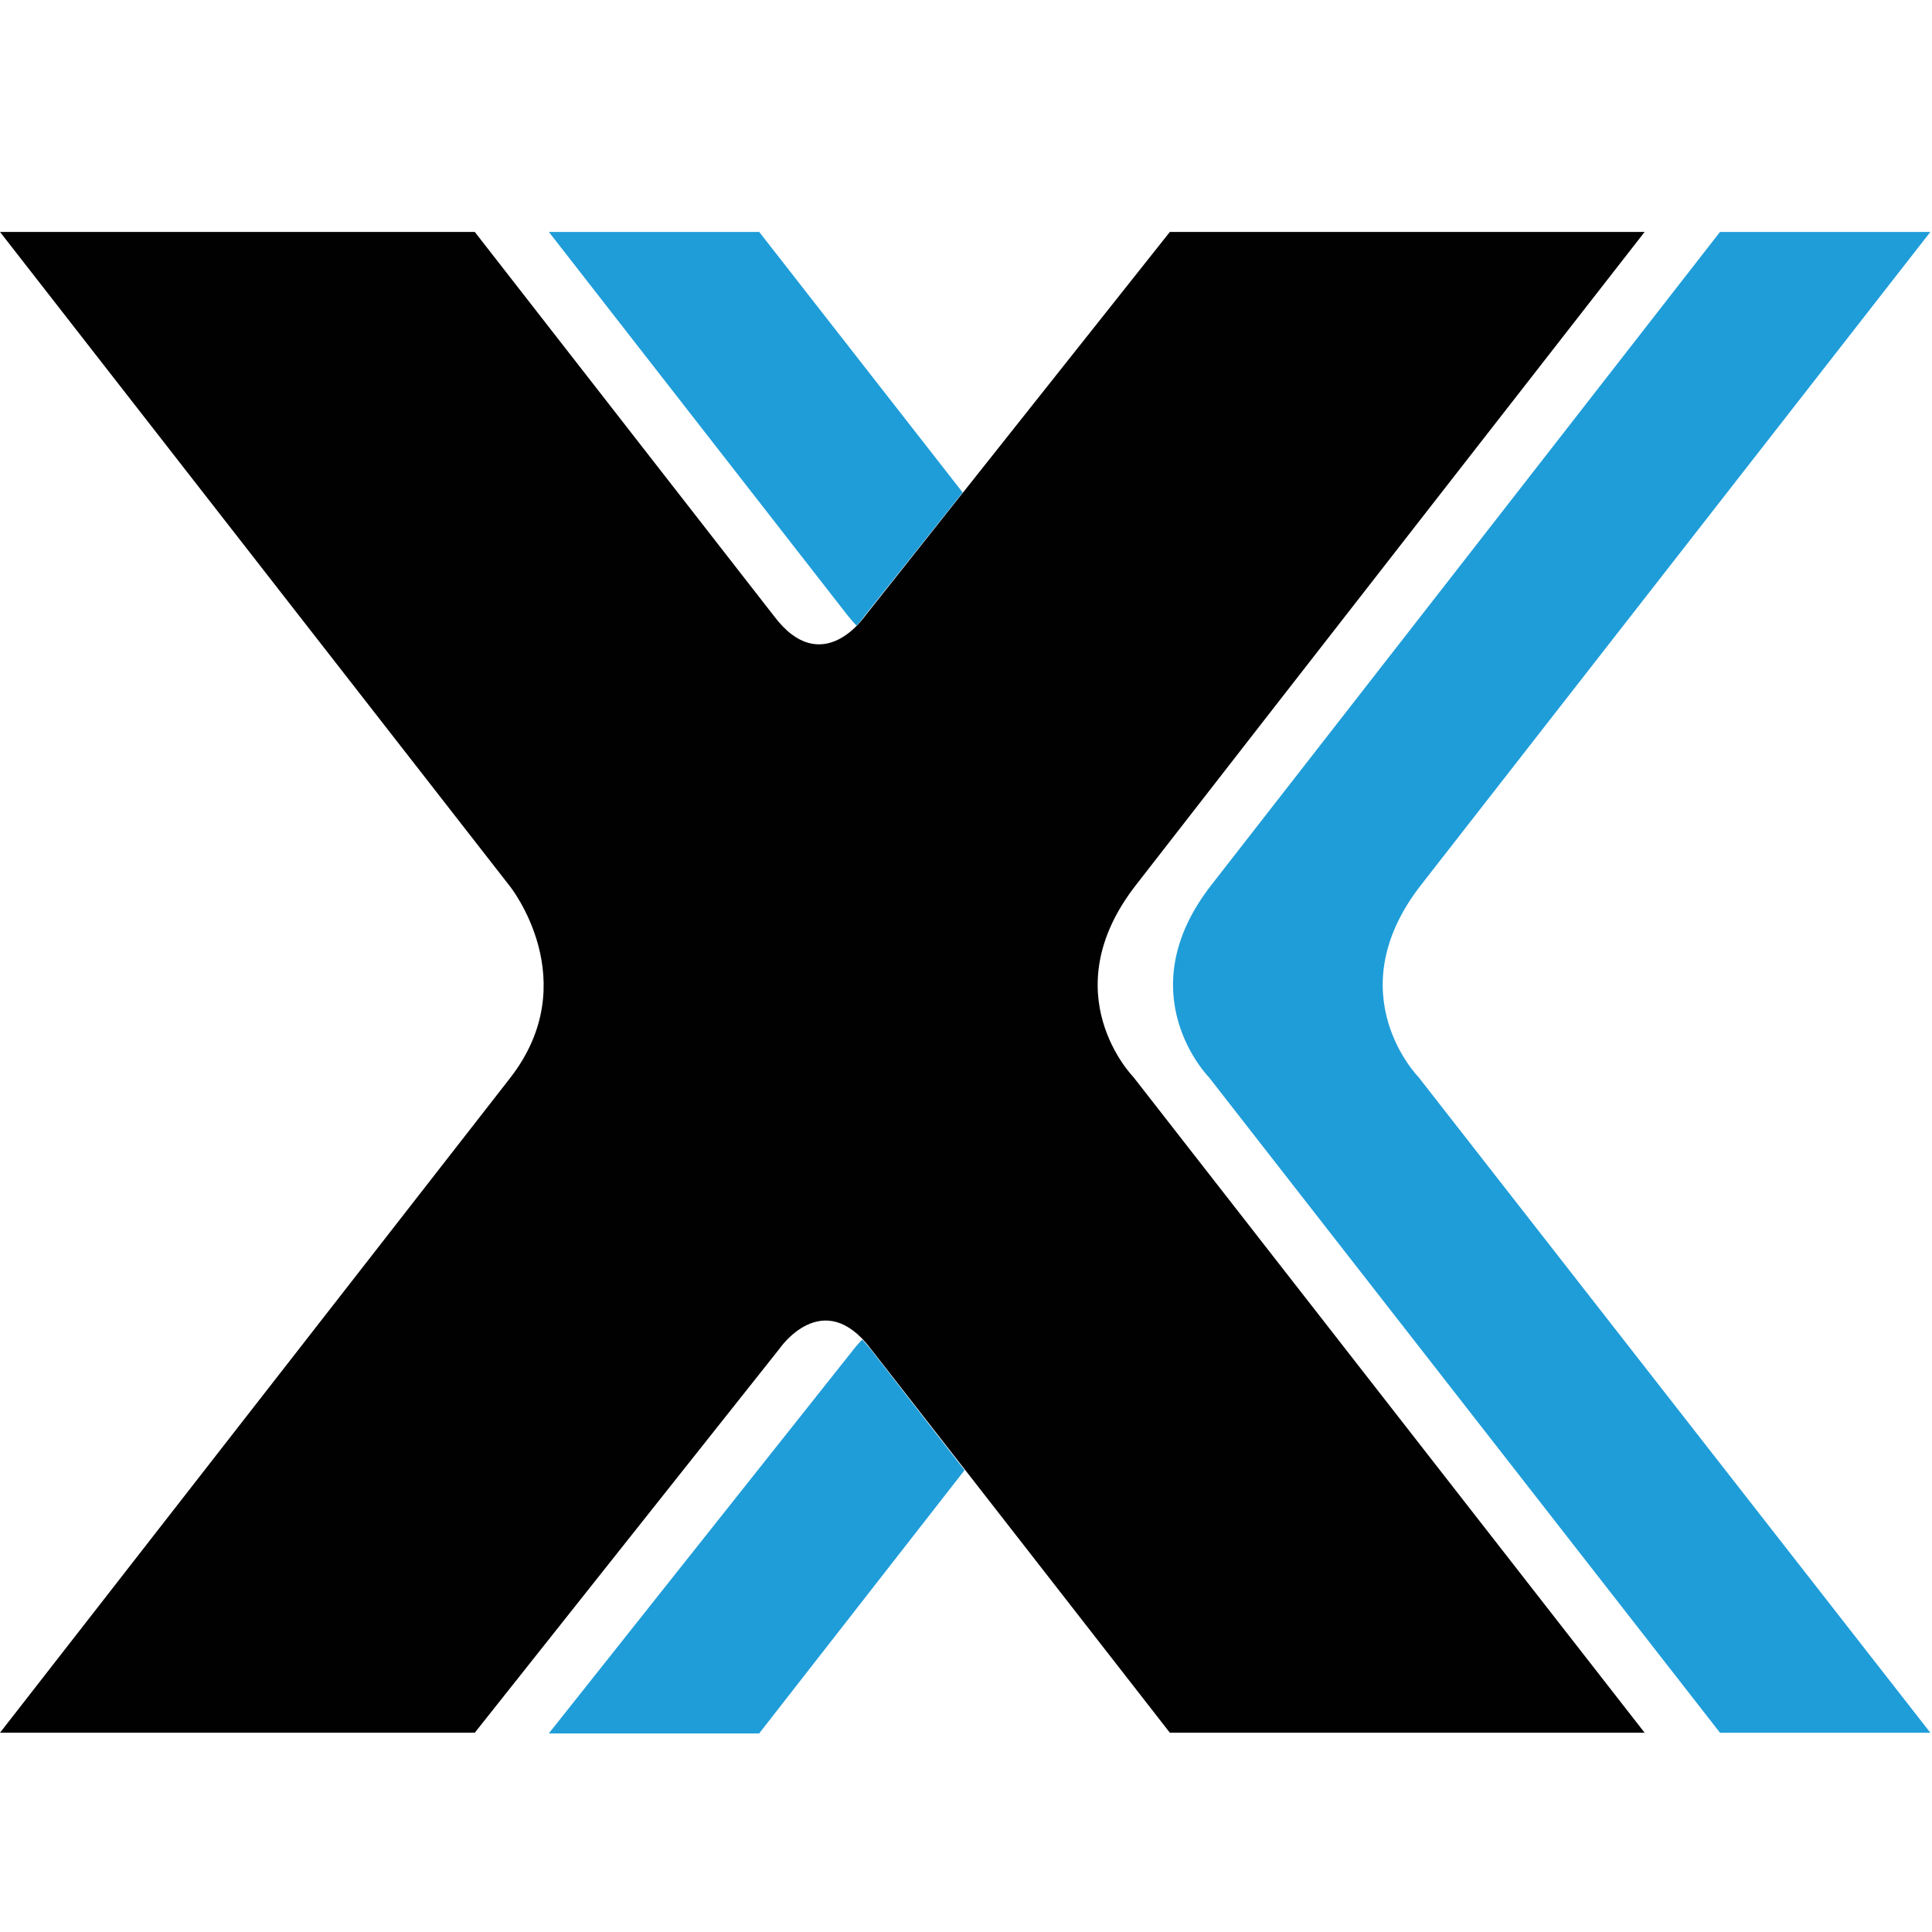
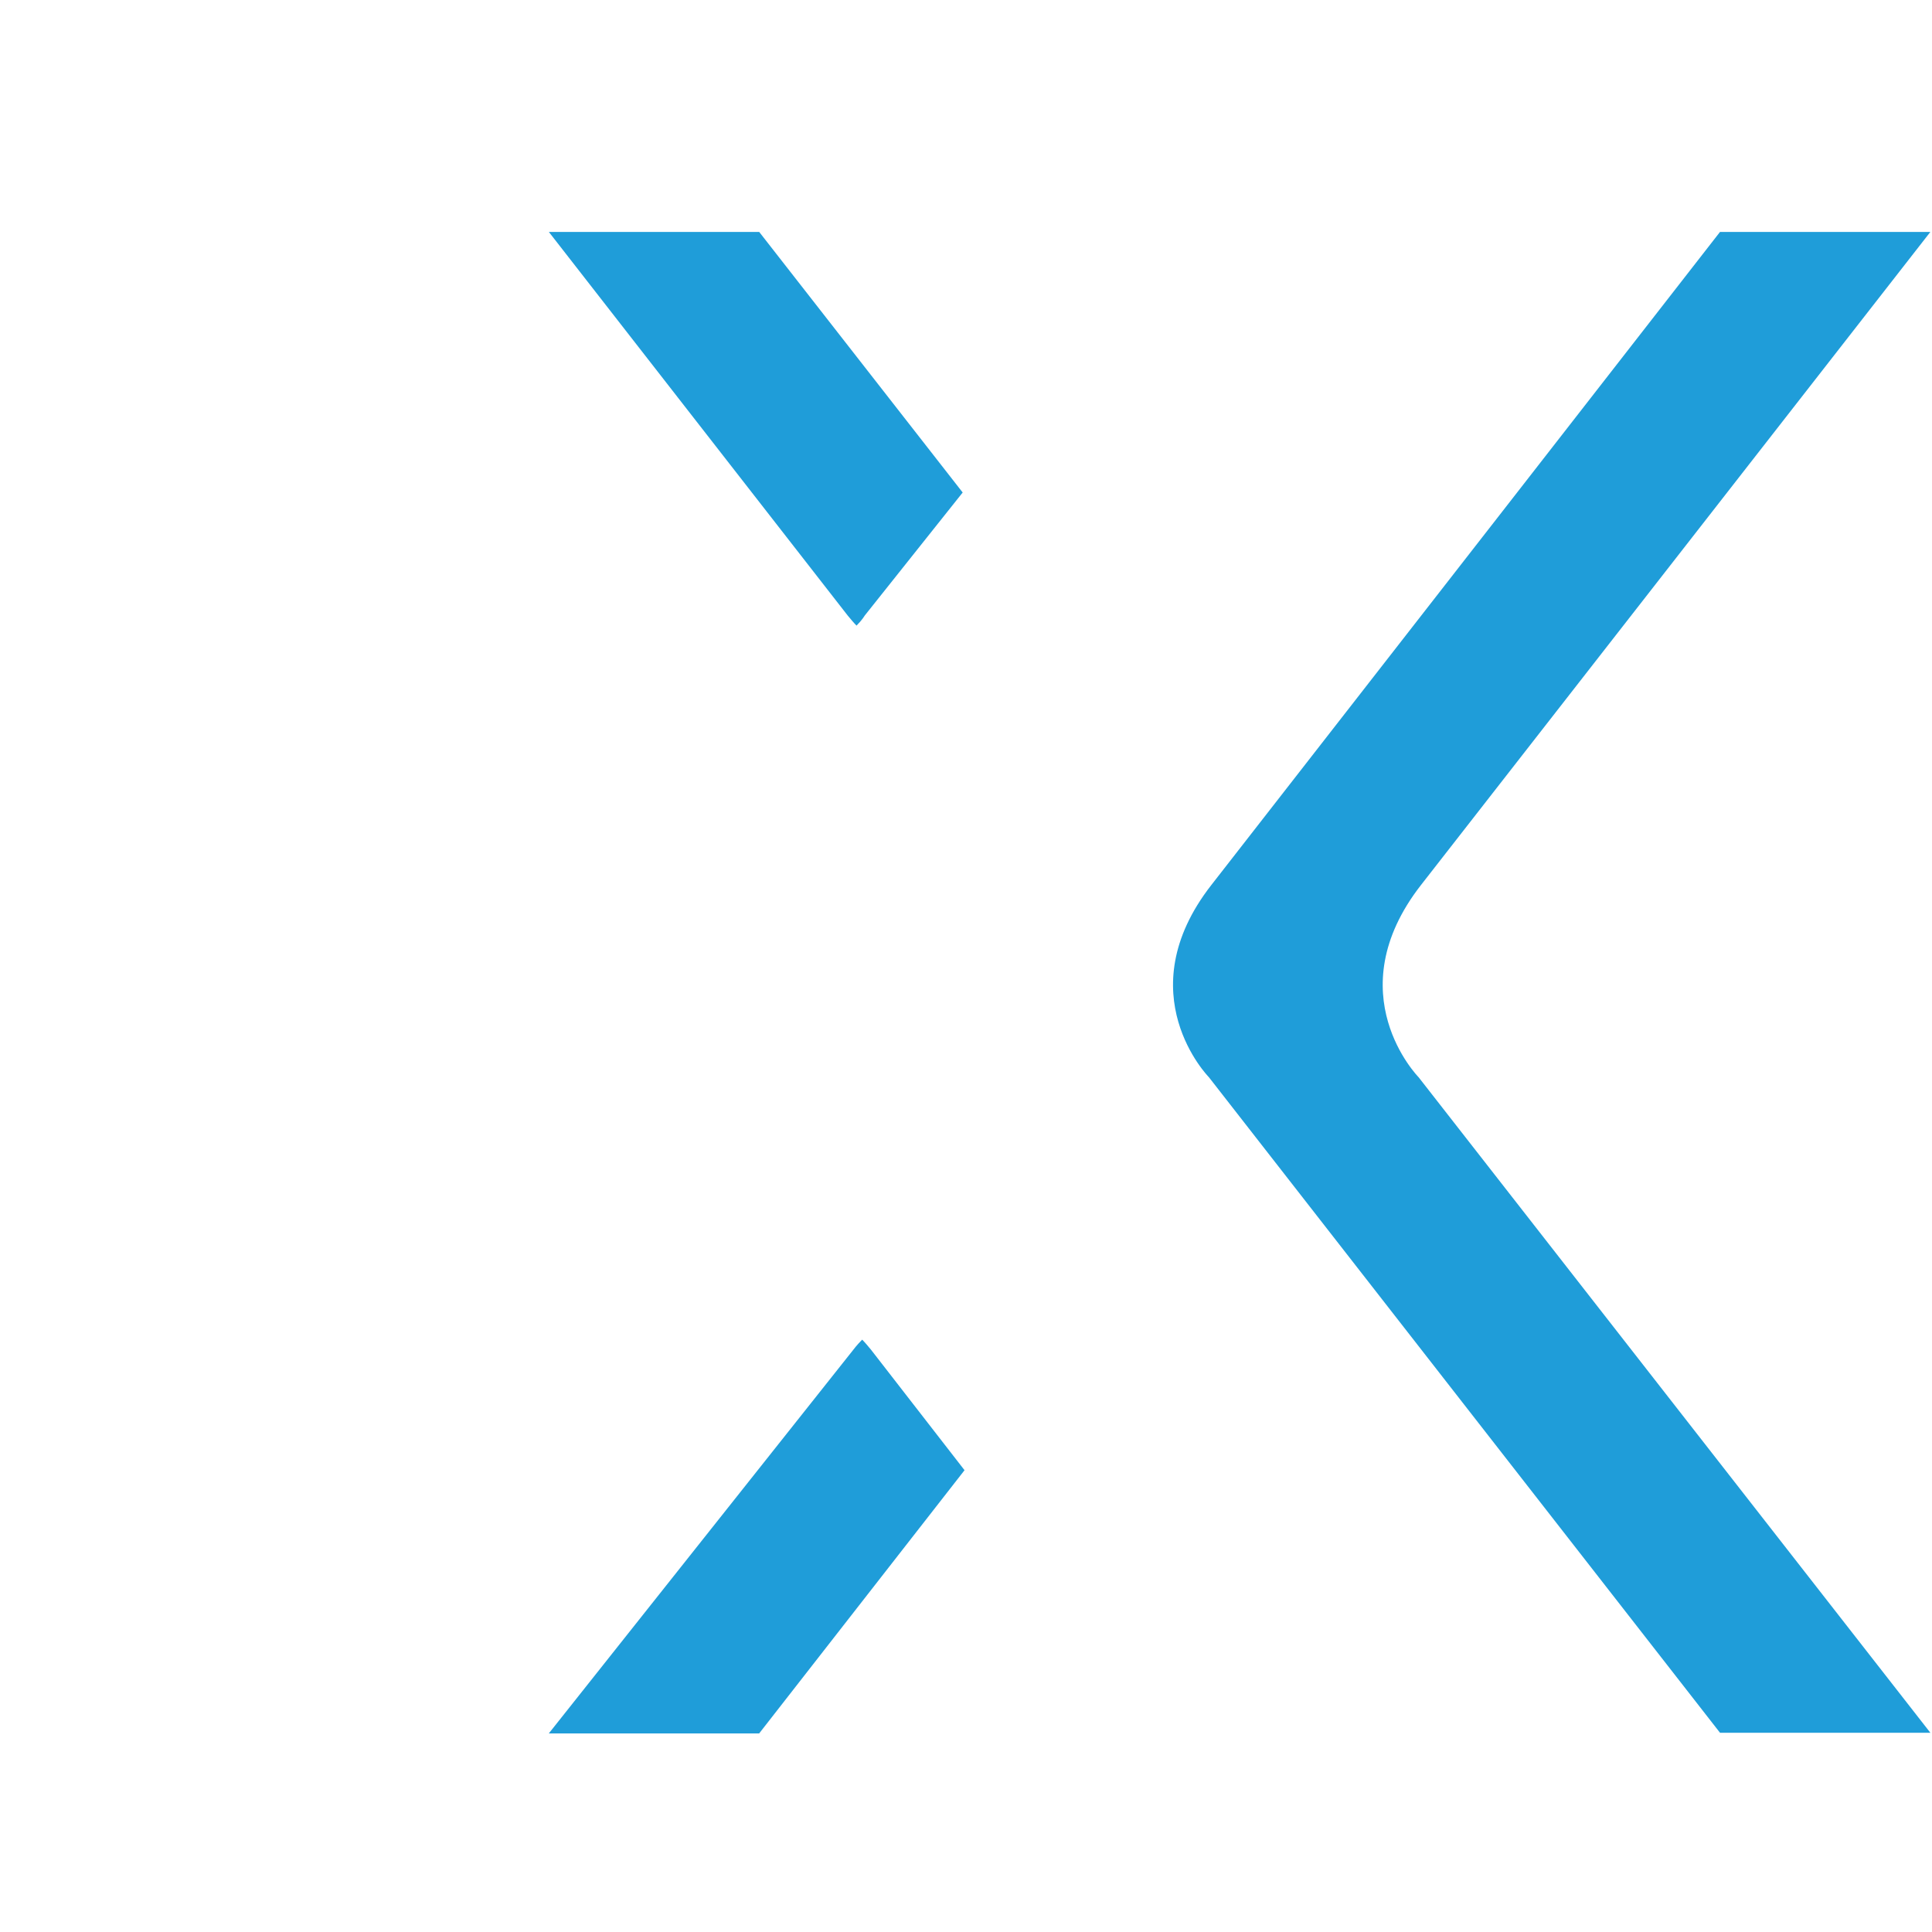
<svg xmlns="http://www.w3.org/2000/svg" xml:space="preserve" viewBox="0 0 50 50" height="50px" width="50px" y="0px" x="0px" id="Layer_1" version="1.1">
  <g>
    <path d="M22.167,16.191c0.146-0.146,0.211-0.259,0.211-0.259l2.536-3.186l-5.266-6.744h-5.444l7.736,9.93   C22.021,16.029,22.102,16.126,22.167,16.191" fill="#1F9DD9" />
    <path d="M36.776,22.903c2.193-2.81,13.181-16.9,13.181-16.9h-5.444c0,0-10.97,14.09-13.163,16.9   c-2.194,2.813-0.065,4.974-0.065,4.974l13.229,16.967h5.444L36.712,27.877C36.712,27.877,34.583,25.716,36.776,22.903" fill="#1F9DD9" />
    <path d="M22.541,34.93c-0.081-0.097-0.146-0.178-0.228-0.26c-0.146,0.147-0.228,0.26-0.228,0.26l-7.882,9.931h5.444   l5.315-6.812L22.541,34.93z" fill="#1F9DD9" />
-     <path d="M42.563,6.002c0,0-10.985,14.09-13.163,16.9c-2.194,2.813-0.066,4.974-0.066,4.974l13.229,16.967H30.276   l-7.736-9.931c-1.251-1.657-2.373,0-2.373,0l-7.88,9.931H0c0,0,11.229-14.415,13.196-16.936c1.966-2.517,0-4.971,0-4.971L0,6.002   h12.287l7.735,9.93c1.251,1.674,2.373,0,2.373,0l7.881-9.93H42.563z" fill="#010101" />
  </g>
</svg>